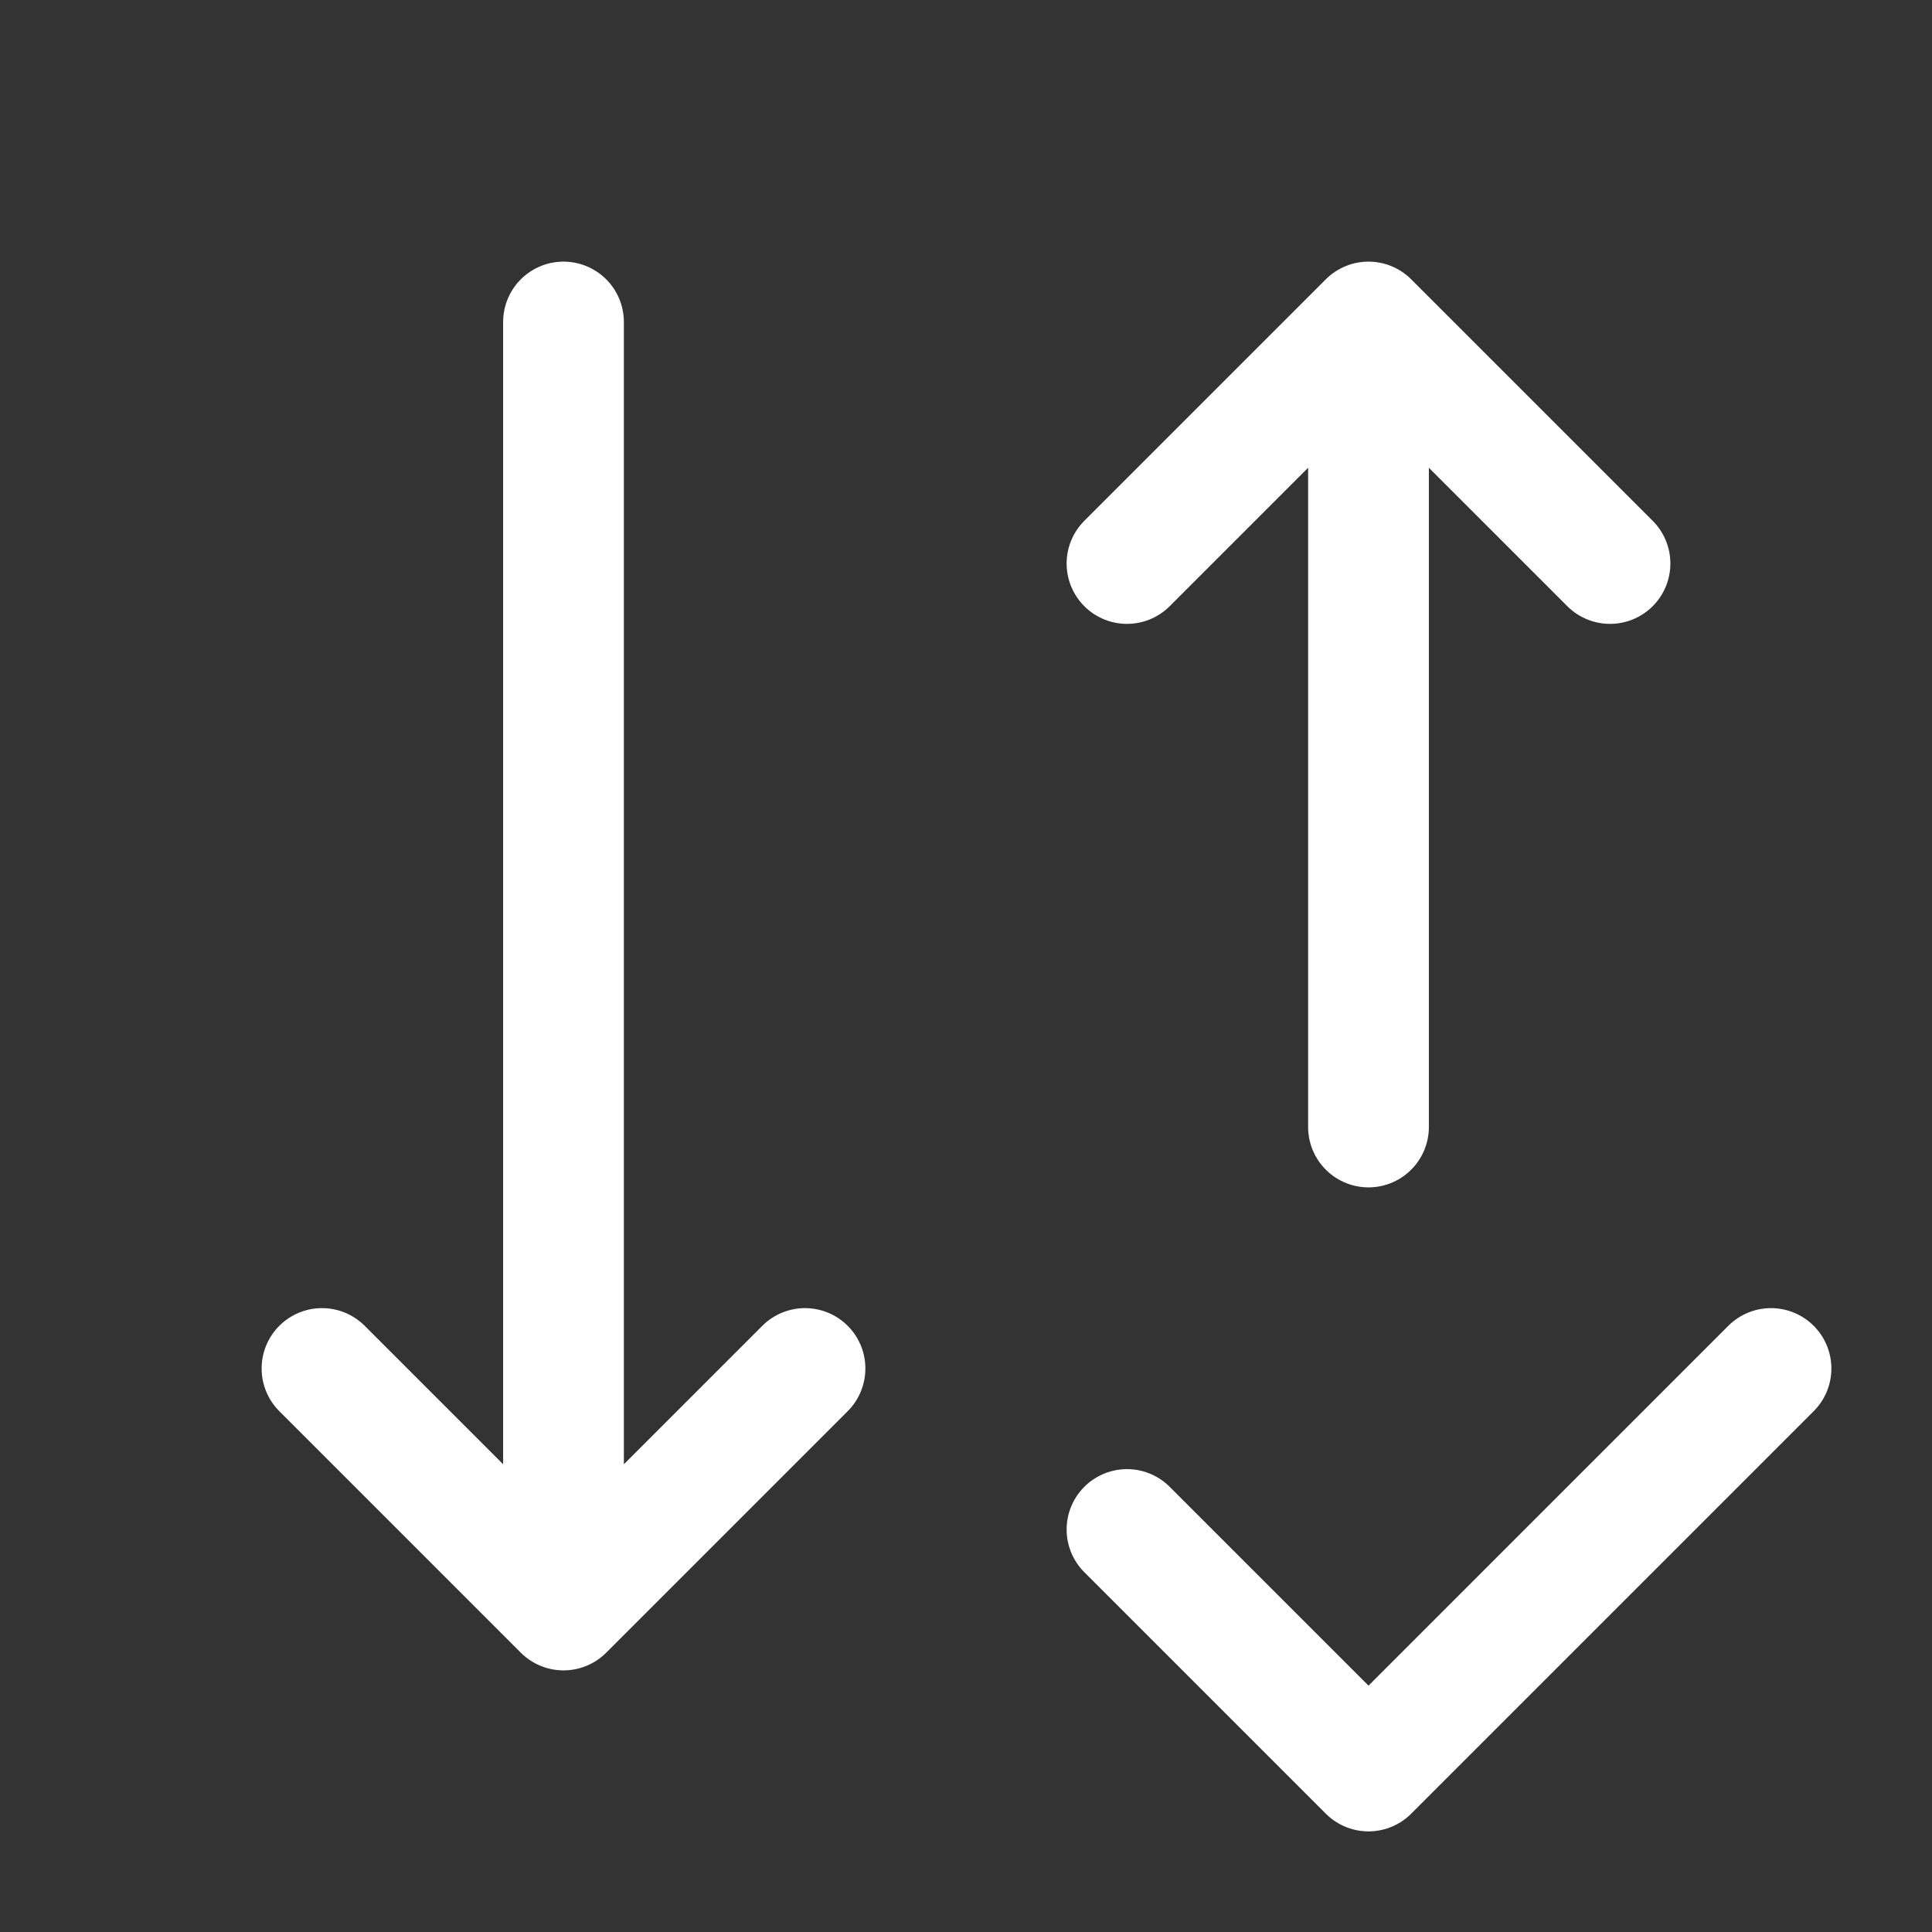
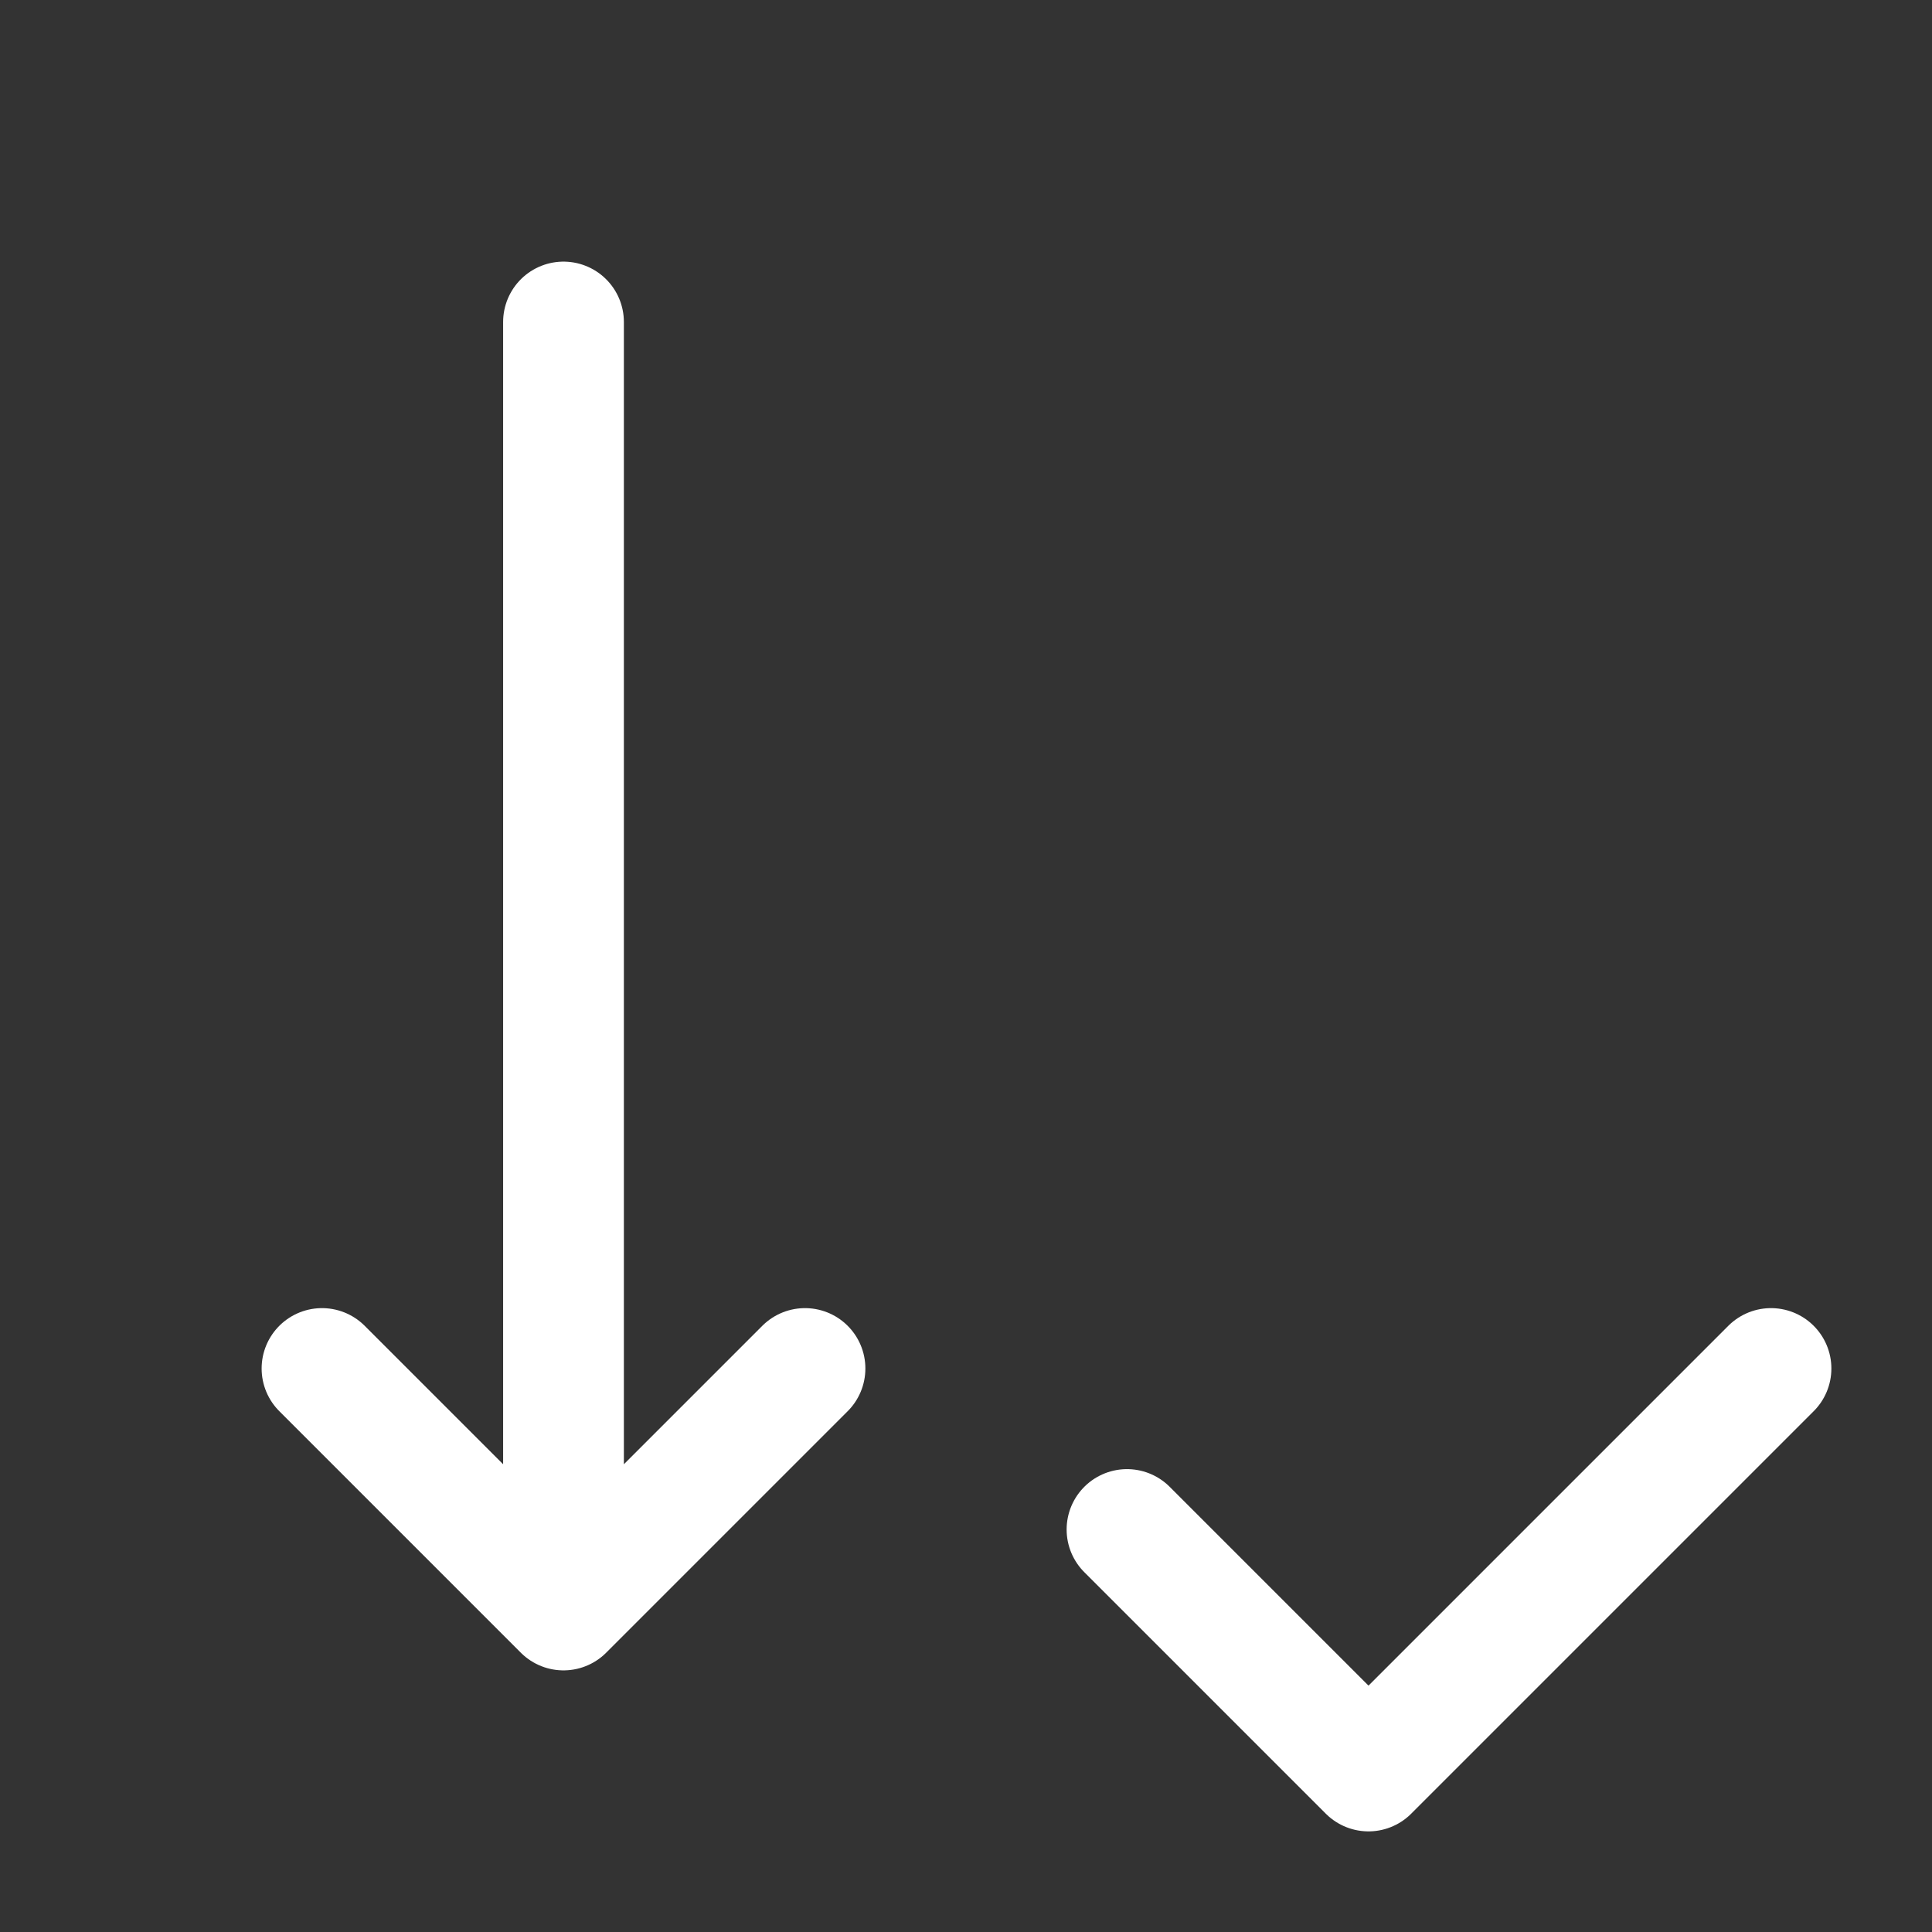
<svg xmlns="http://www.w3.org/2000/svg" fill="none" height="24" stroke-width="1.5" viewBox="0 0 24 24" width="24">
  <rect x="0" y="0" width="24" height="24" fill="#333333" stroke="none" />
  <path d="M14 19L17 22L22 17" stroke="#ffffff" stroke-linecap="round" stroke-linejoin="round" stroke-width="1.5px" original-stroke="#ffffff" fill="none" />
-   <path d="M17 14V4M17 4L20 7M17 4L14 7" stroke="#ffffff" stroke-linecap="round" stroke-linejoin="round" stroke-width="1.5px" original-stroke="#ffffff" fill="none" />
  <path d="M7 4V20M7 20L10 17M7 20L4 17" stroke="#ffffff" stroke-linecap="round" stroke-linejoin="round" stroke-width="1.5px" original-stroke="#ffffff" fill="none" />
</svg>